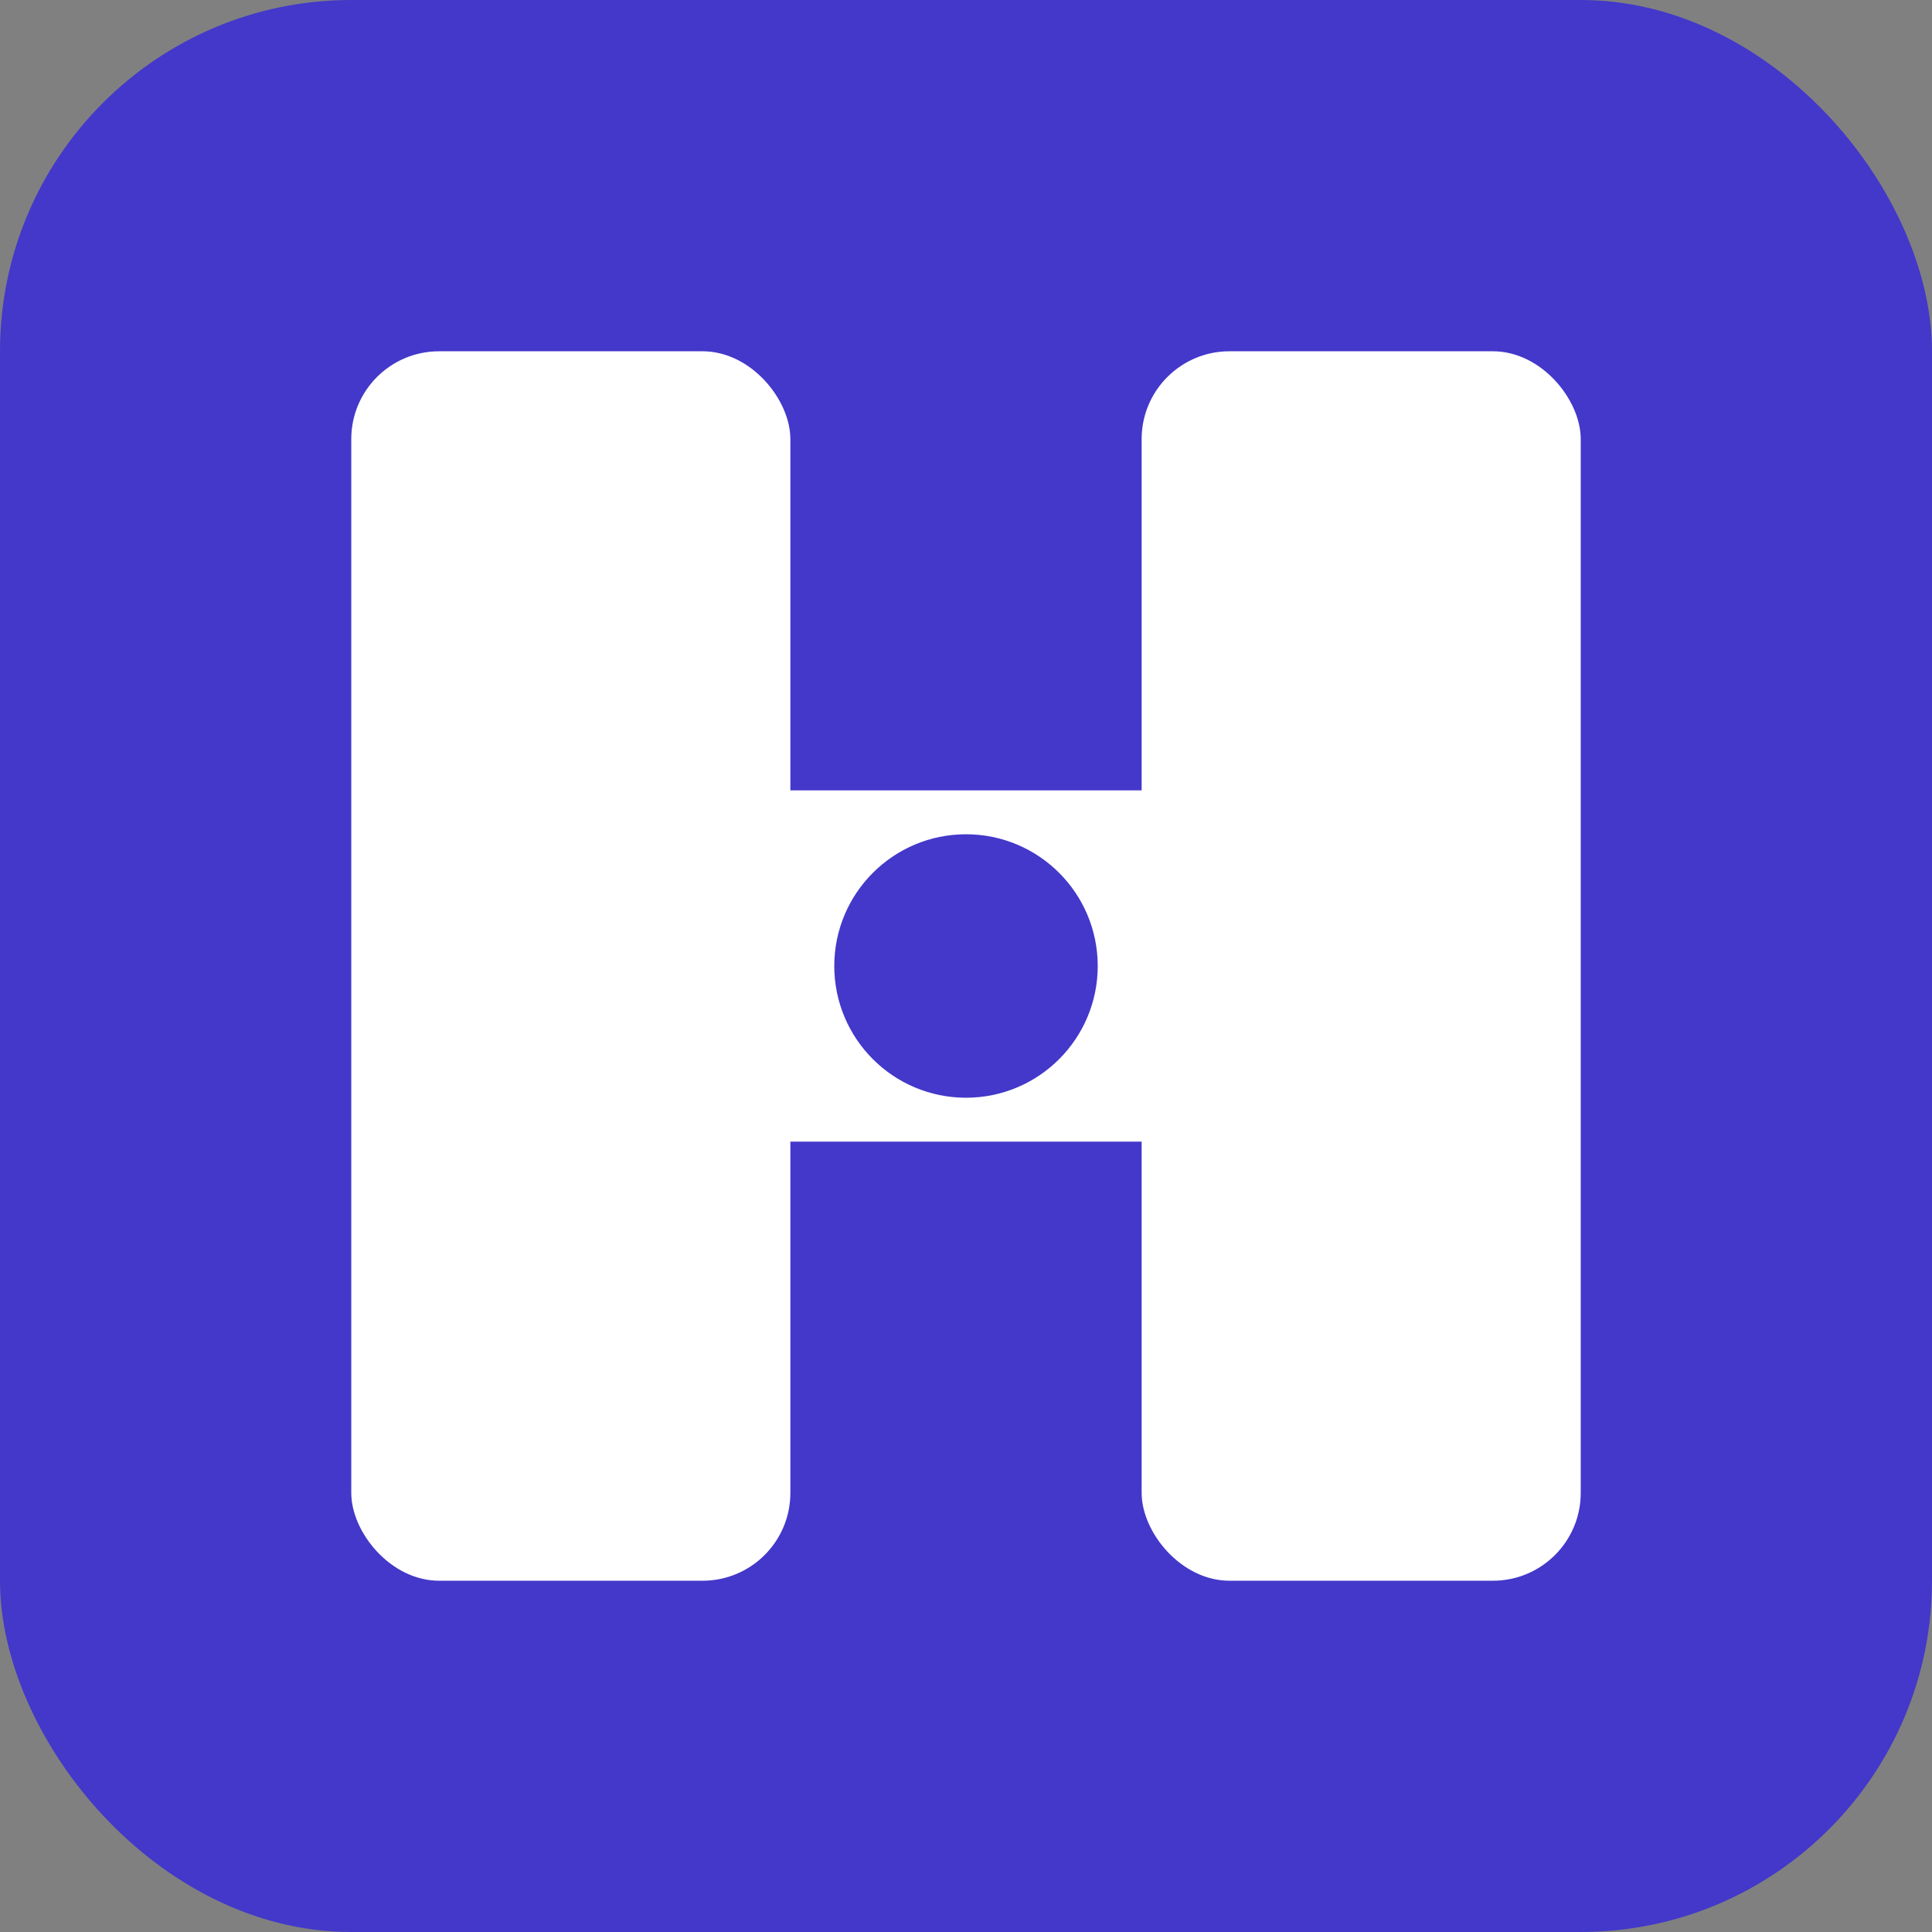
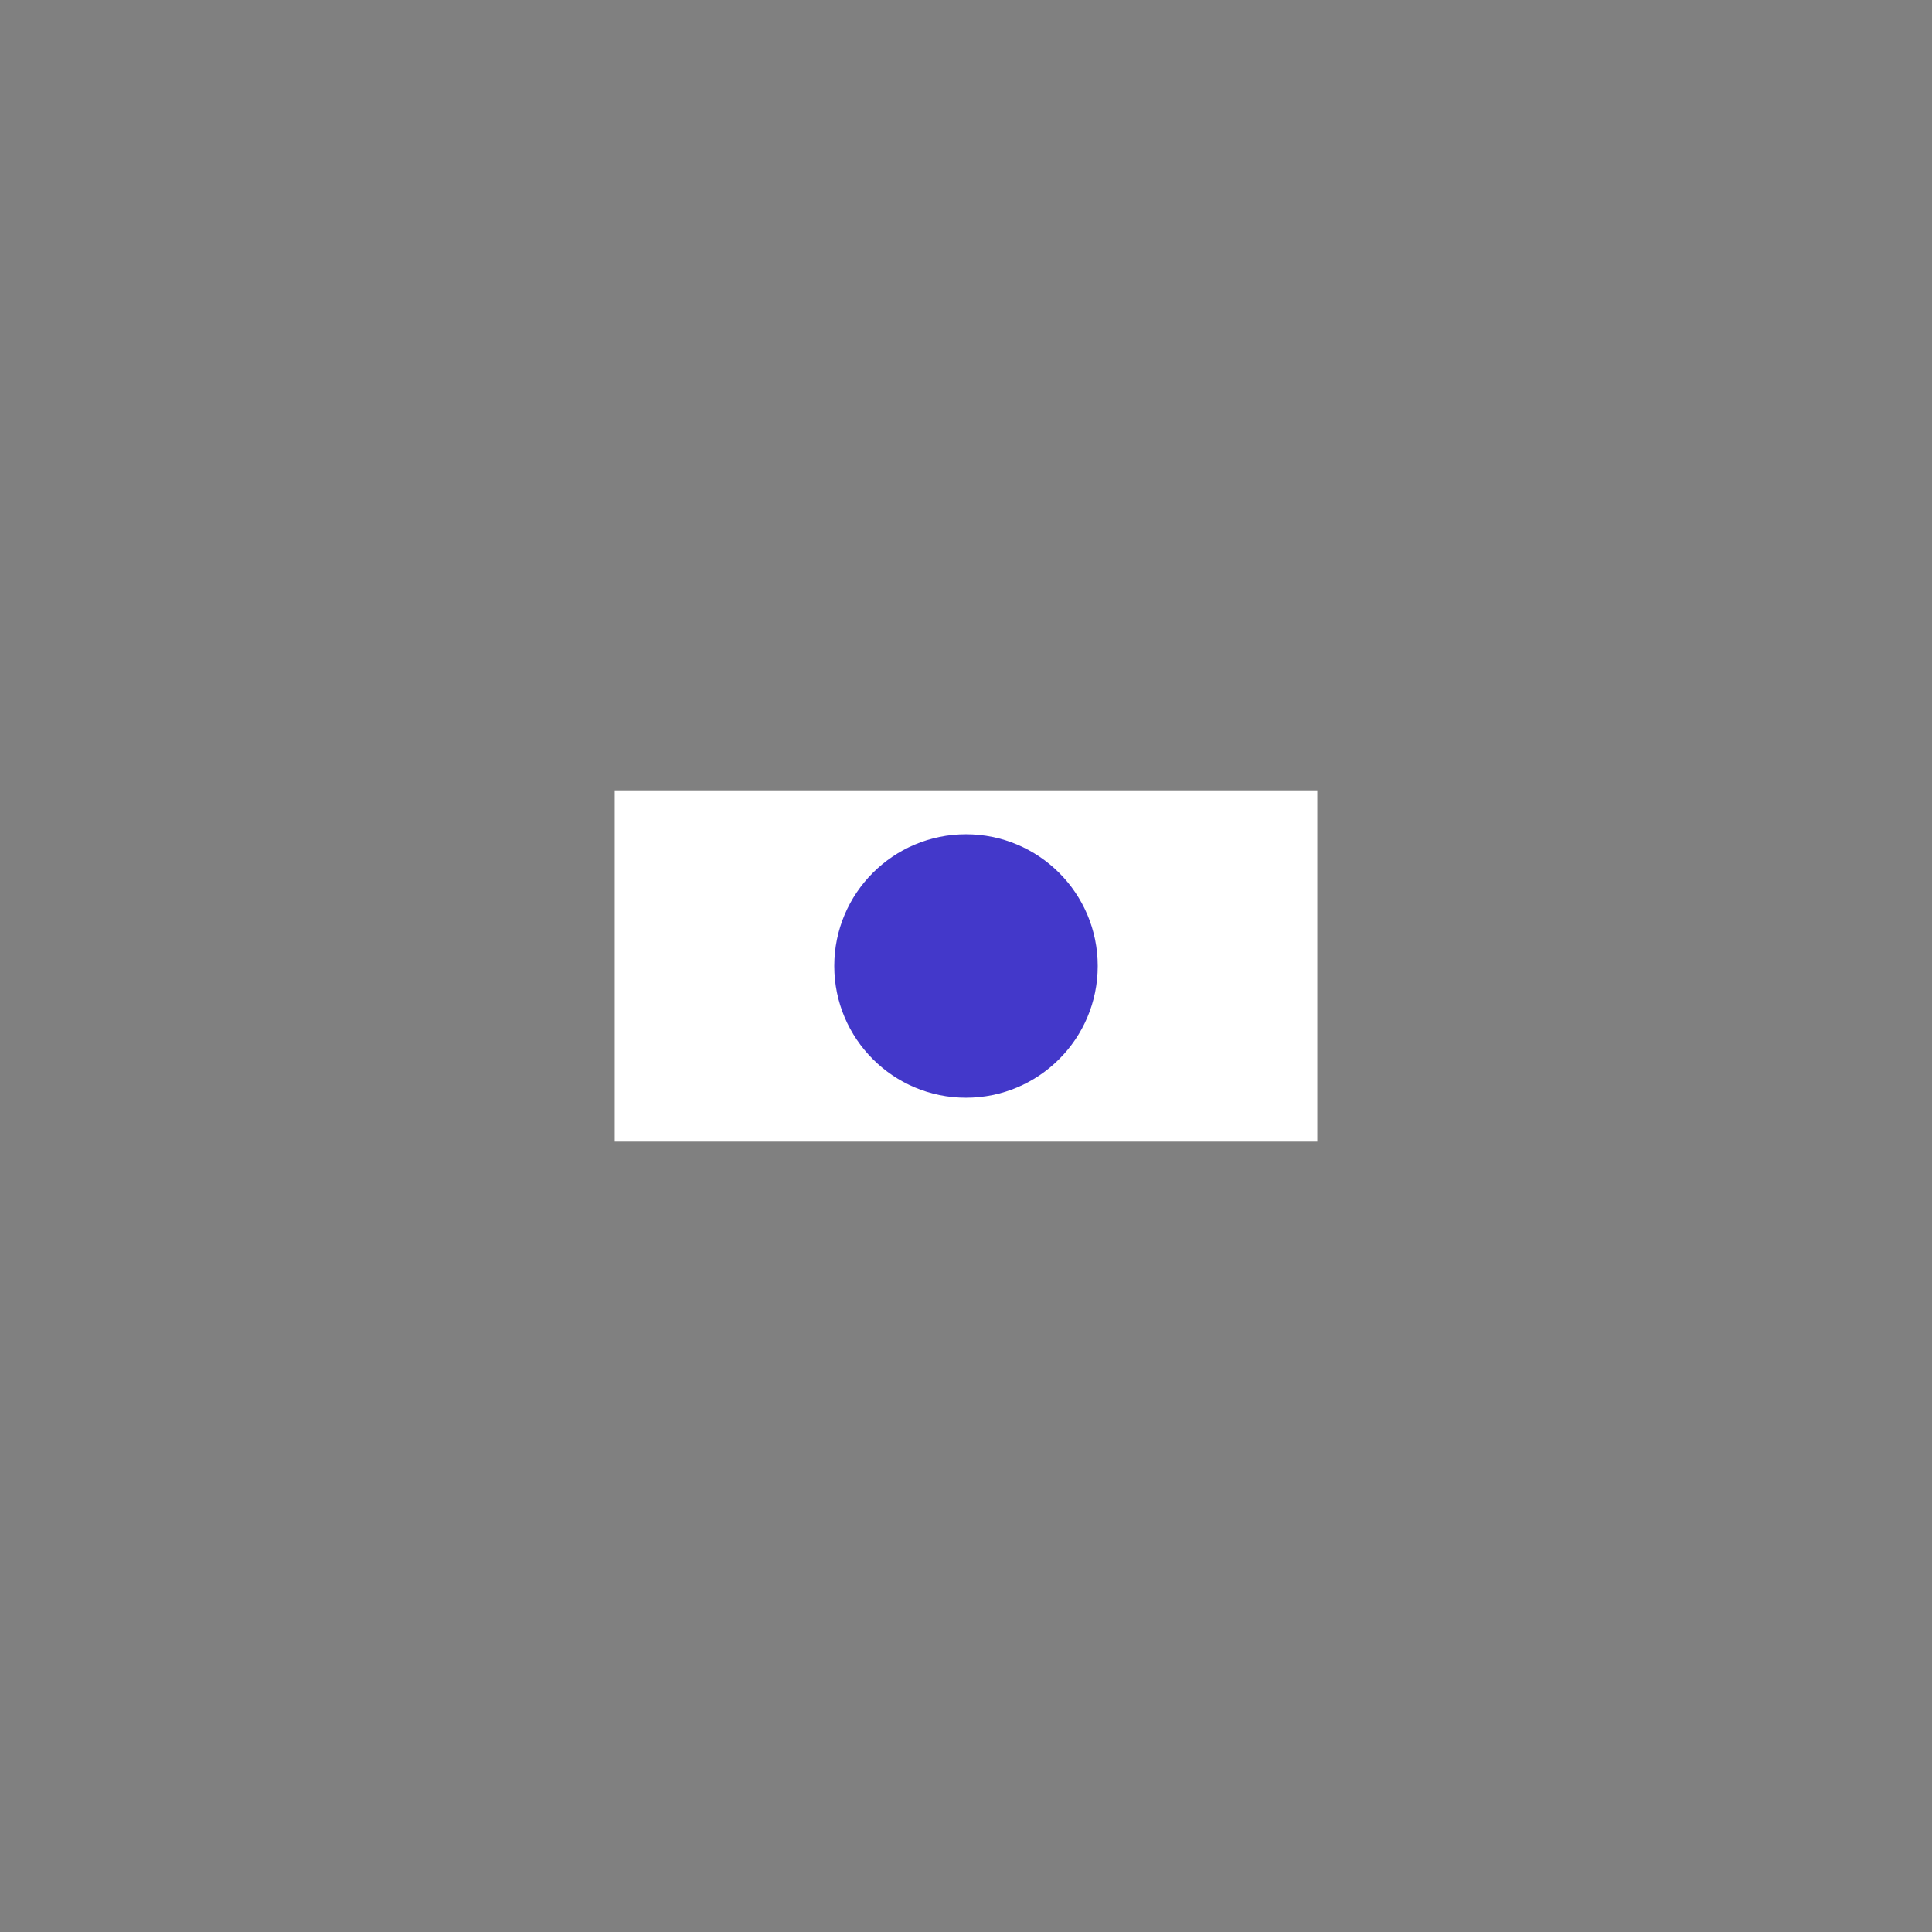
<svg xmlns="http://www.w3.org/2000/svg" width="32" height="32" viewBox="0 0 44 44" fill="none">
  <rect x="0" y="0" width="44" height="44" fill="#808080" stroke="none" />
-   <rect width="44" height="44" rx="8" fill="#4338ca" />
-   <rect x="8" y="8" width="10" height="28" rx="2" fill="#fff" />
-   <rect x="26" y="8" width="10" height="28" rx="2" fill="#fff" />
  <rect x="14" y="18" width="16" height="8" fill="#fff" />
  <circle cx="22" cy="22" r="3" fill="#4338ca" />
</svg>